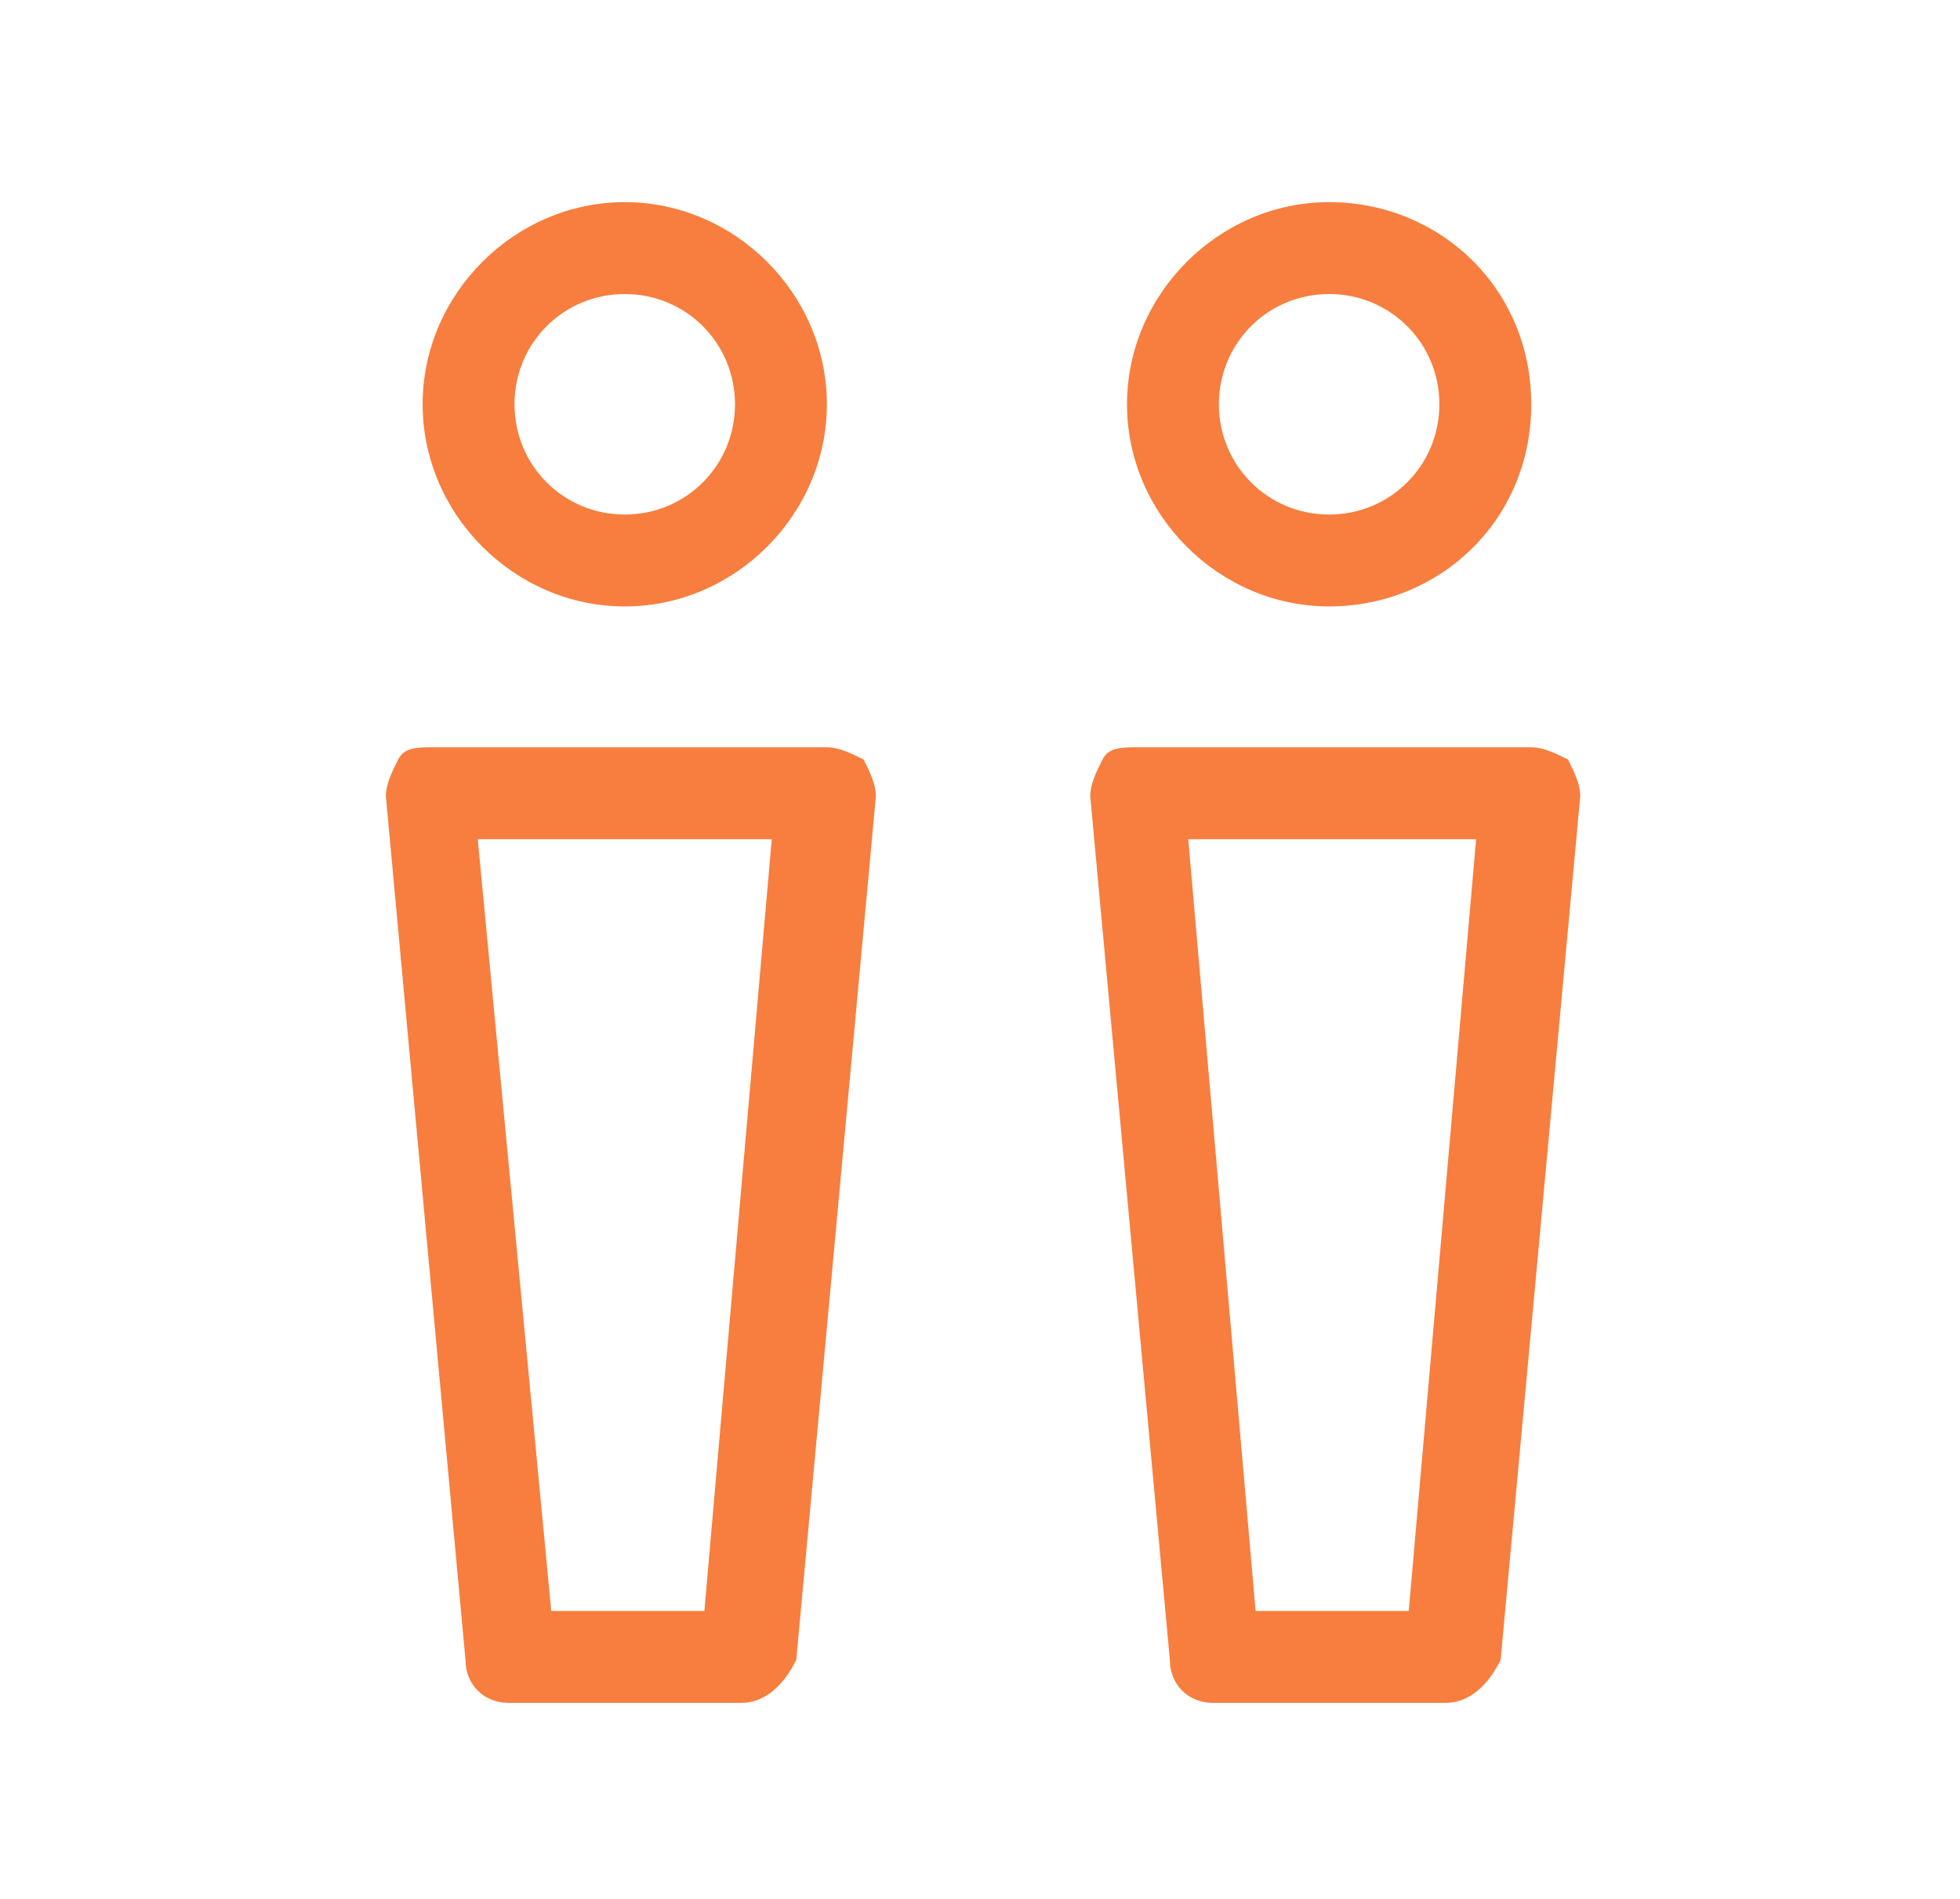
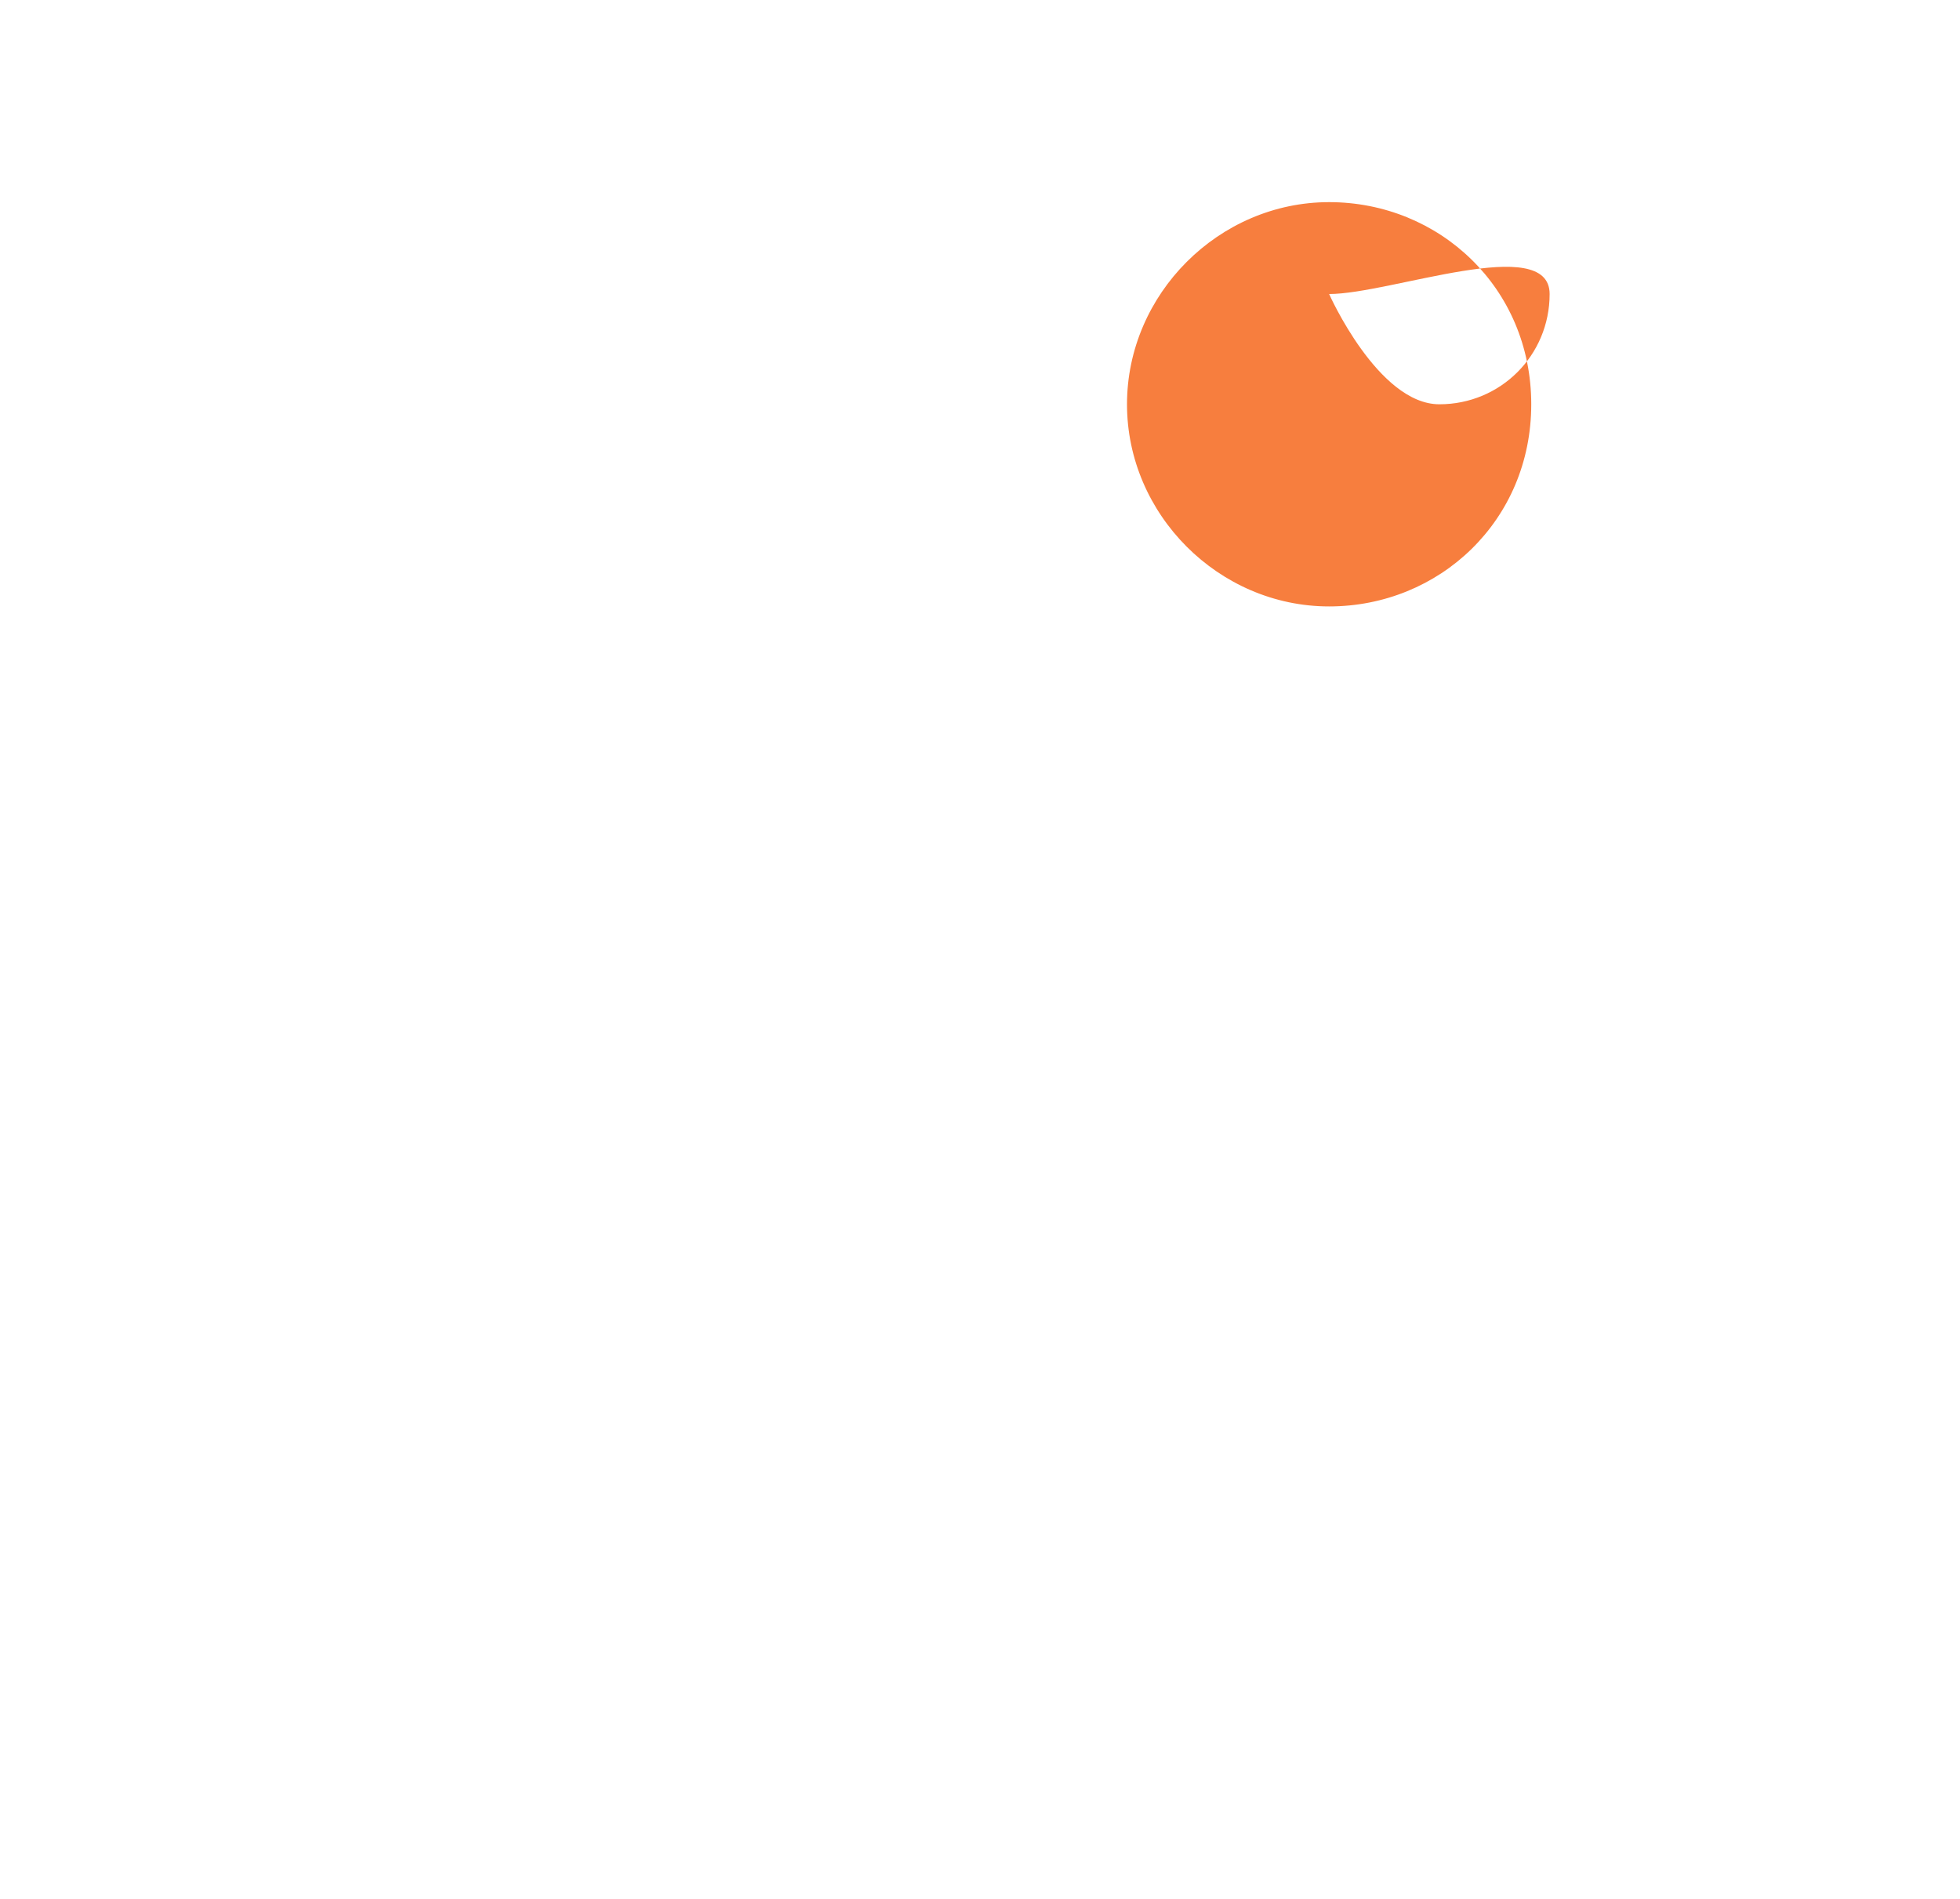
<svg xmlns="http://www.w3.org/2000/svg" version="1.1" id="Layer_1" x="0px" y="0px" viewBox="0 0 32 31" style="enable-background:new 0 0 32 31;" xml:space="preserve">
  <style type="text/css">
	.st0{fill:#F77E3E;}
</style>
  <g>
-     <path class="st0" d="M10.2,9.9c-1.8,0-3.3-1.5-3.3-3.3s1.5-3.3,3.3-3.3c1.8,0,3.3,1.5,3.3,3.3S12,9.9,10.2,9.9z M10.2,4.8   c-1,0-1.8,0.8-1.8,1.8s0.8,1.8,1.8,1.8S12,7.6,12,6.6S11.2,4.8,10.2,4.8z" />
+     </g>
+   <g>
+     <path class="st0" d="M21.7,9.9c-1.8,0-3.3-1.5-3.3-3.3s1.5-3.3,3.3-3.3S25,4.7,25,6.6S23.5,9.9,21.7,9.9z M21.7,4.8   s0.8,1.8,1.8,1.8s1.8-0.8,1.8-1.8S22.7,4.8,21.7,4.8z" />
  </g>
  <g>
-     <path class="st0" d="M21.7,9.9c-1.8,0-3.3-1.5-3.3-3.3s1.5-3.3,3.3-3.3S25,4.7,25,6.6S23.5,9.9,21.7,9.9z M21.7,4.8   c-1,0-1.8,0.8-1.8,1.8s0.8,1.8,1.8,1.8s1.8-0.8,1.8-1.8S22.7,4.8,21.7,4.8z" />
-   </g>
-   <g>
-     <path class="st0" d="M23.6,27.8h-3.8c-0.4,0-0.7-0.3-0.7-0.7L17.8,13c0-0.2,0.1-0.4,0.2-0.6c0.1-0.2,0.3-0.2,0.6-0.2h6.4   c0.2,0,0.4,0.1,0.6,0.2c0.1,0.2,0.2,0.4,0.2,0.6l-1.3,14.1C24.3,27.5,24,27.8,23.6,27.8z M20.5,26.3h2.5l1.1-12.6h-4.7L20.5,26.3z    M12.1,27.8H8.3c-0.4,0-0.7-0.3-0.7-0.7L6.3,13c0-0.2,0.1-0.4,0.2-0.6c0.1-0.2,0.3-0.2,0.6-0.2h6.4c0.2,0,0.4,0.1,0.6,0.2   c0.1,0.2,0.2,0.4,0.2,0.6l-1.3,14.1C12.8,27.5,12.5,27.8,12.1,27.8z M9,26.3h2.5l1.1-12.6H7.8L9,26.3z" />
-   </g>
+     </g>
</svg>